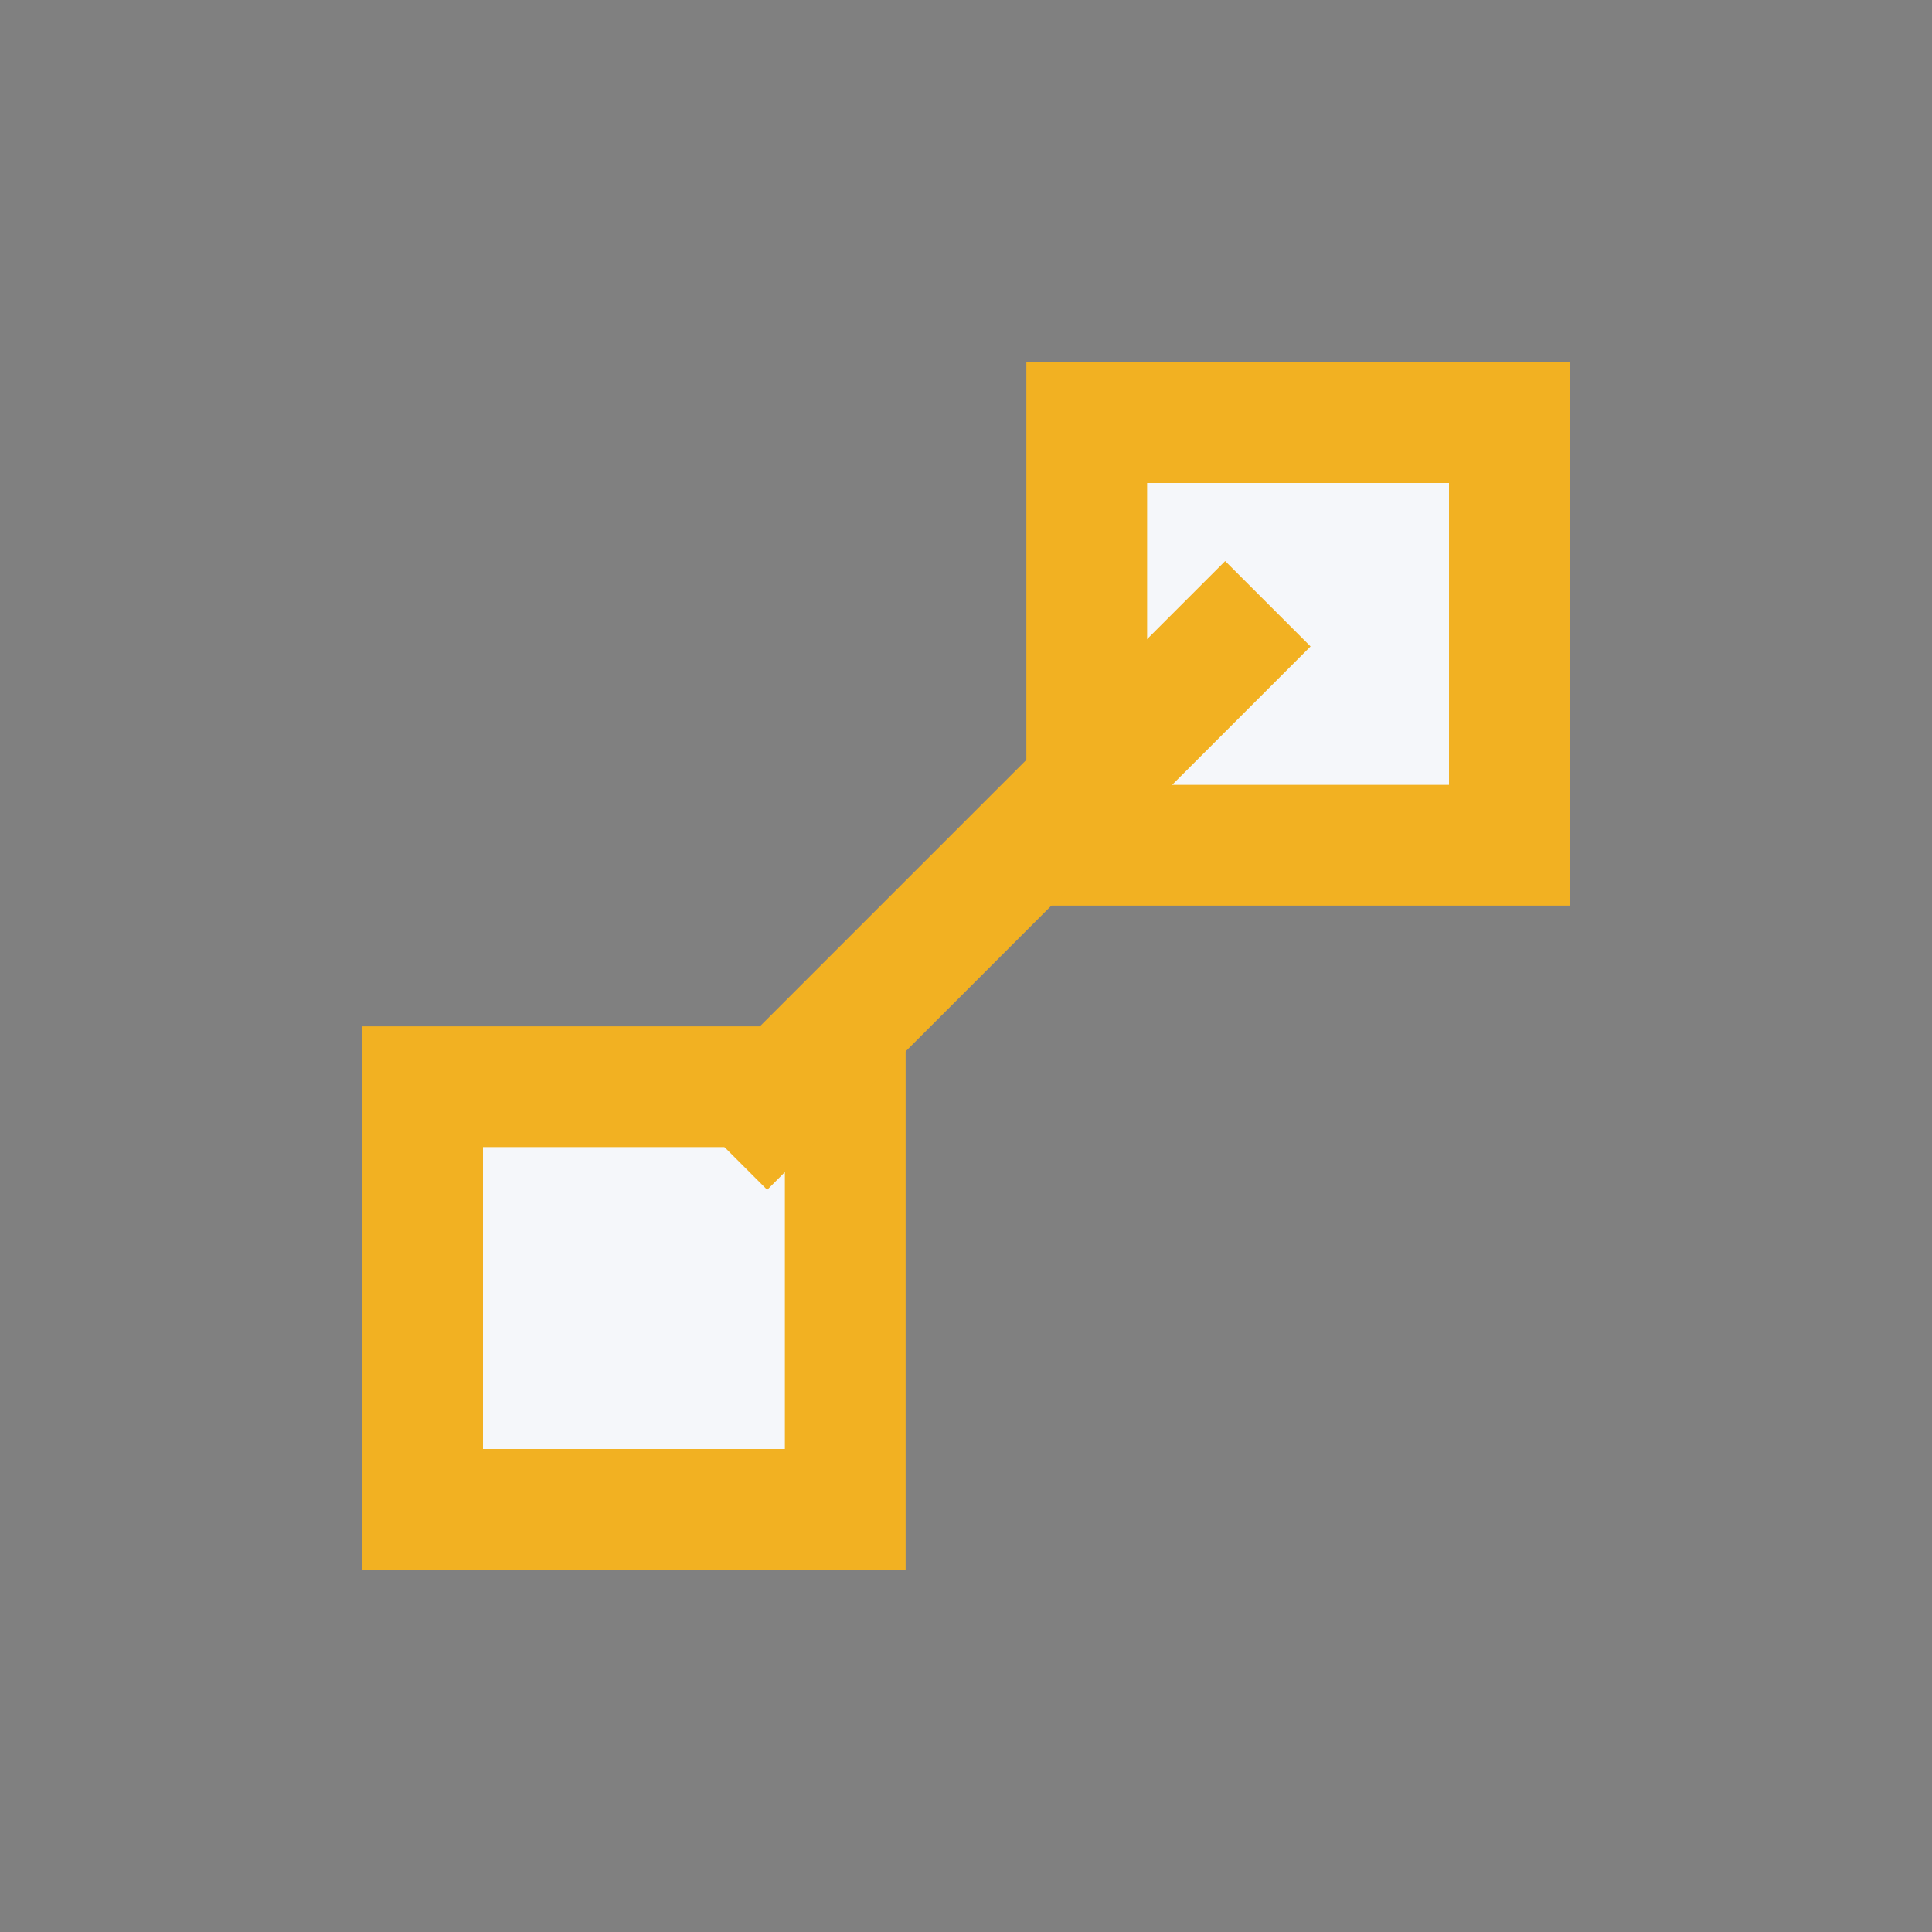
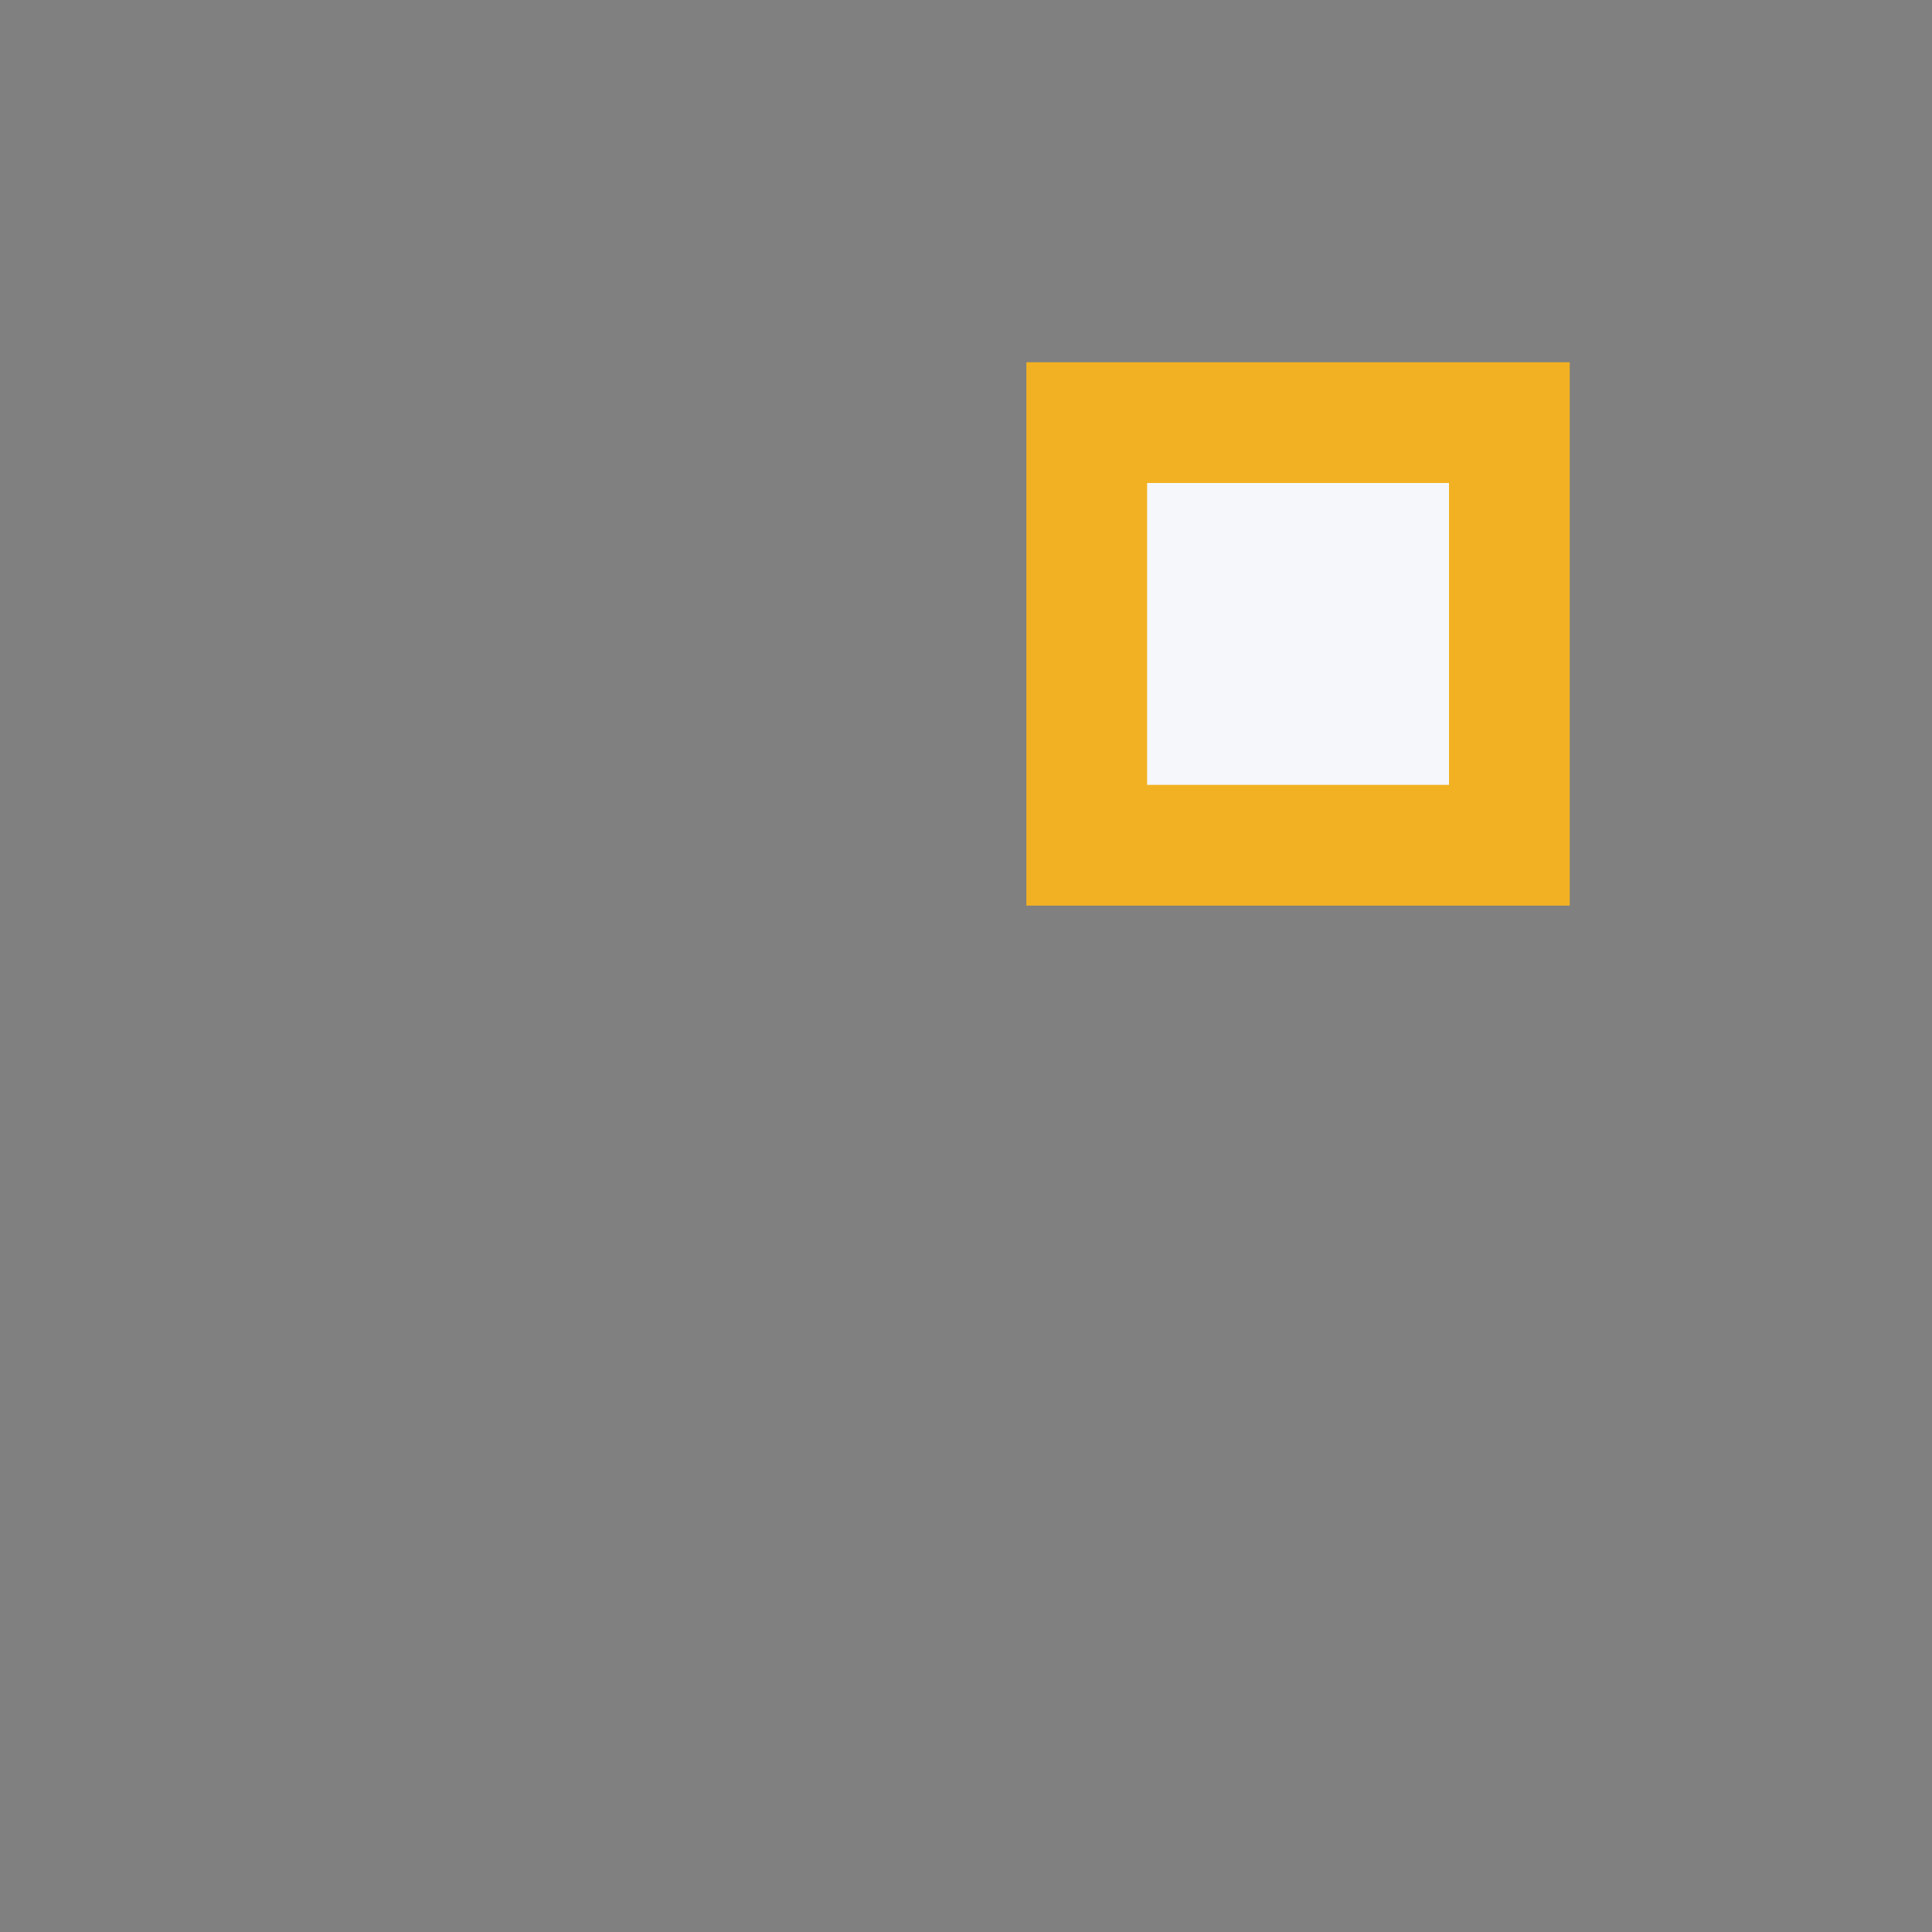
<svg xmlns="http://www.w3.org/2000/svg" width="32" height="32" viewBox="0 0 32 32">
  <rect x="0" y="0" width="32" height="32" fill="#808080" stroke="none" />
  <g stroke="#F2B122" stroke-width="2">
-     <rect x="7" y="18" width="7" height="7" fill="#F5F7FA" />
    <rect x="18" y="7" width="7" height="7" fill="#F5F7FA" />
-     <path d="M21 10l-9 9" />
  </g>
</svg>